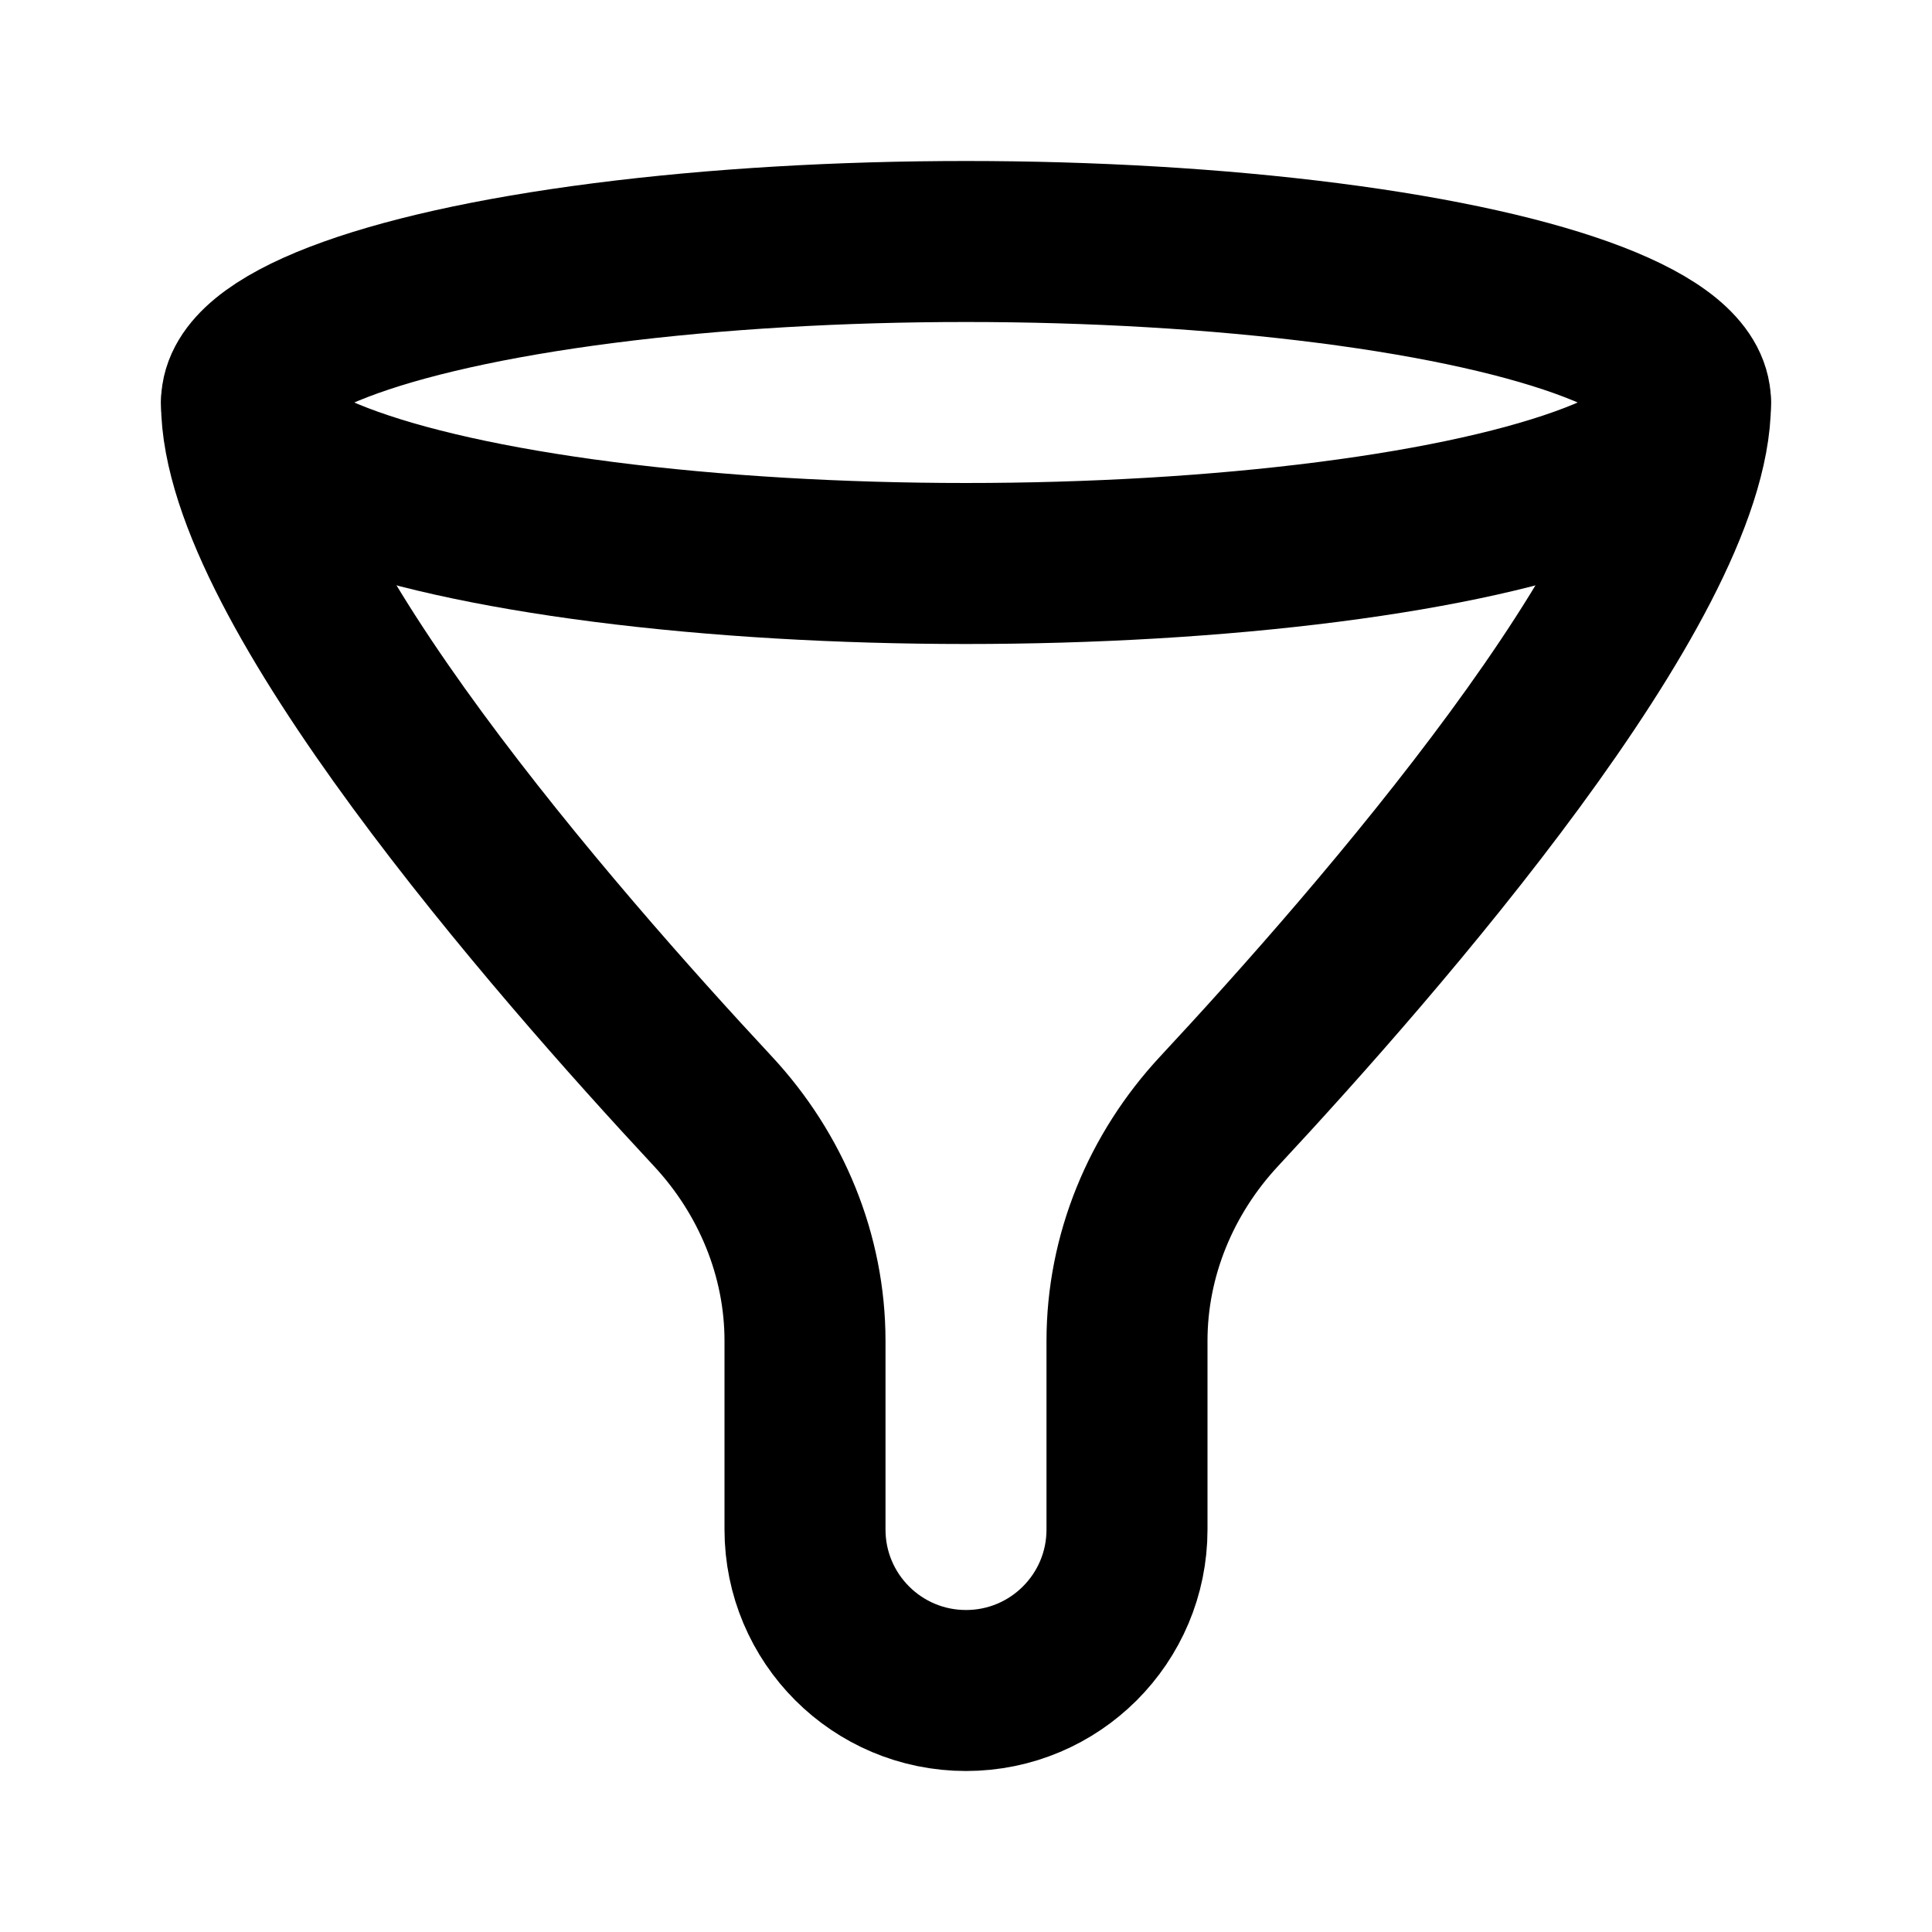
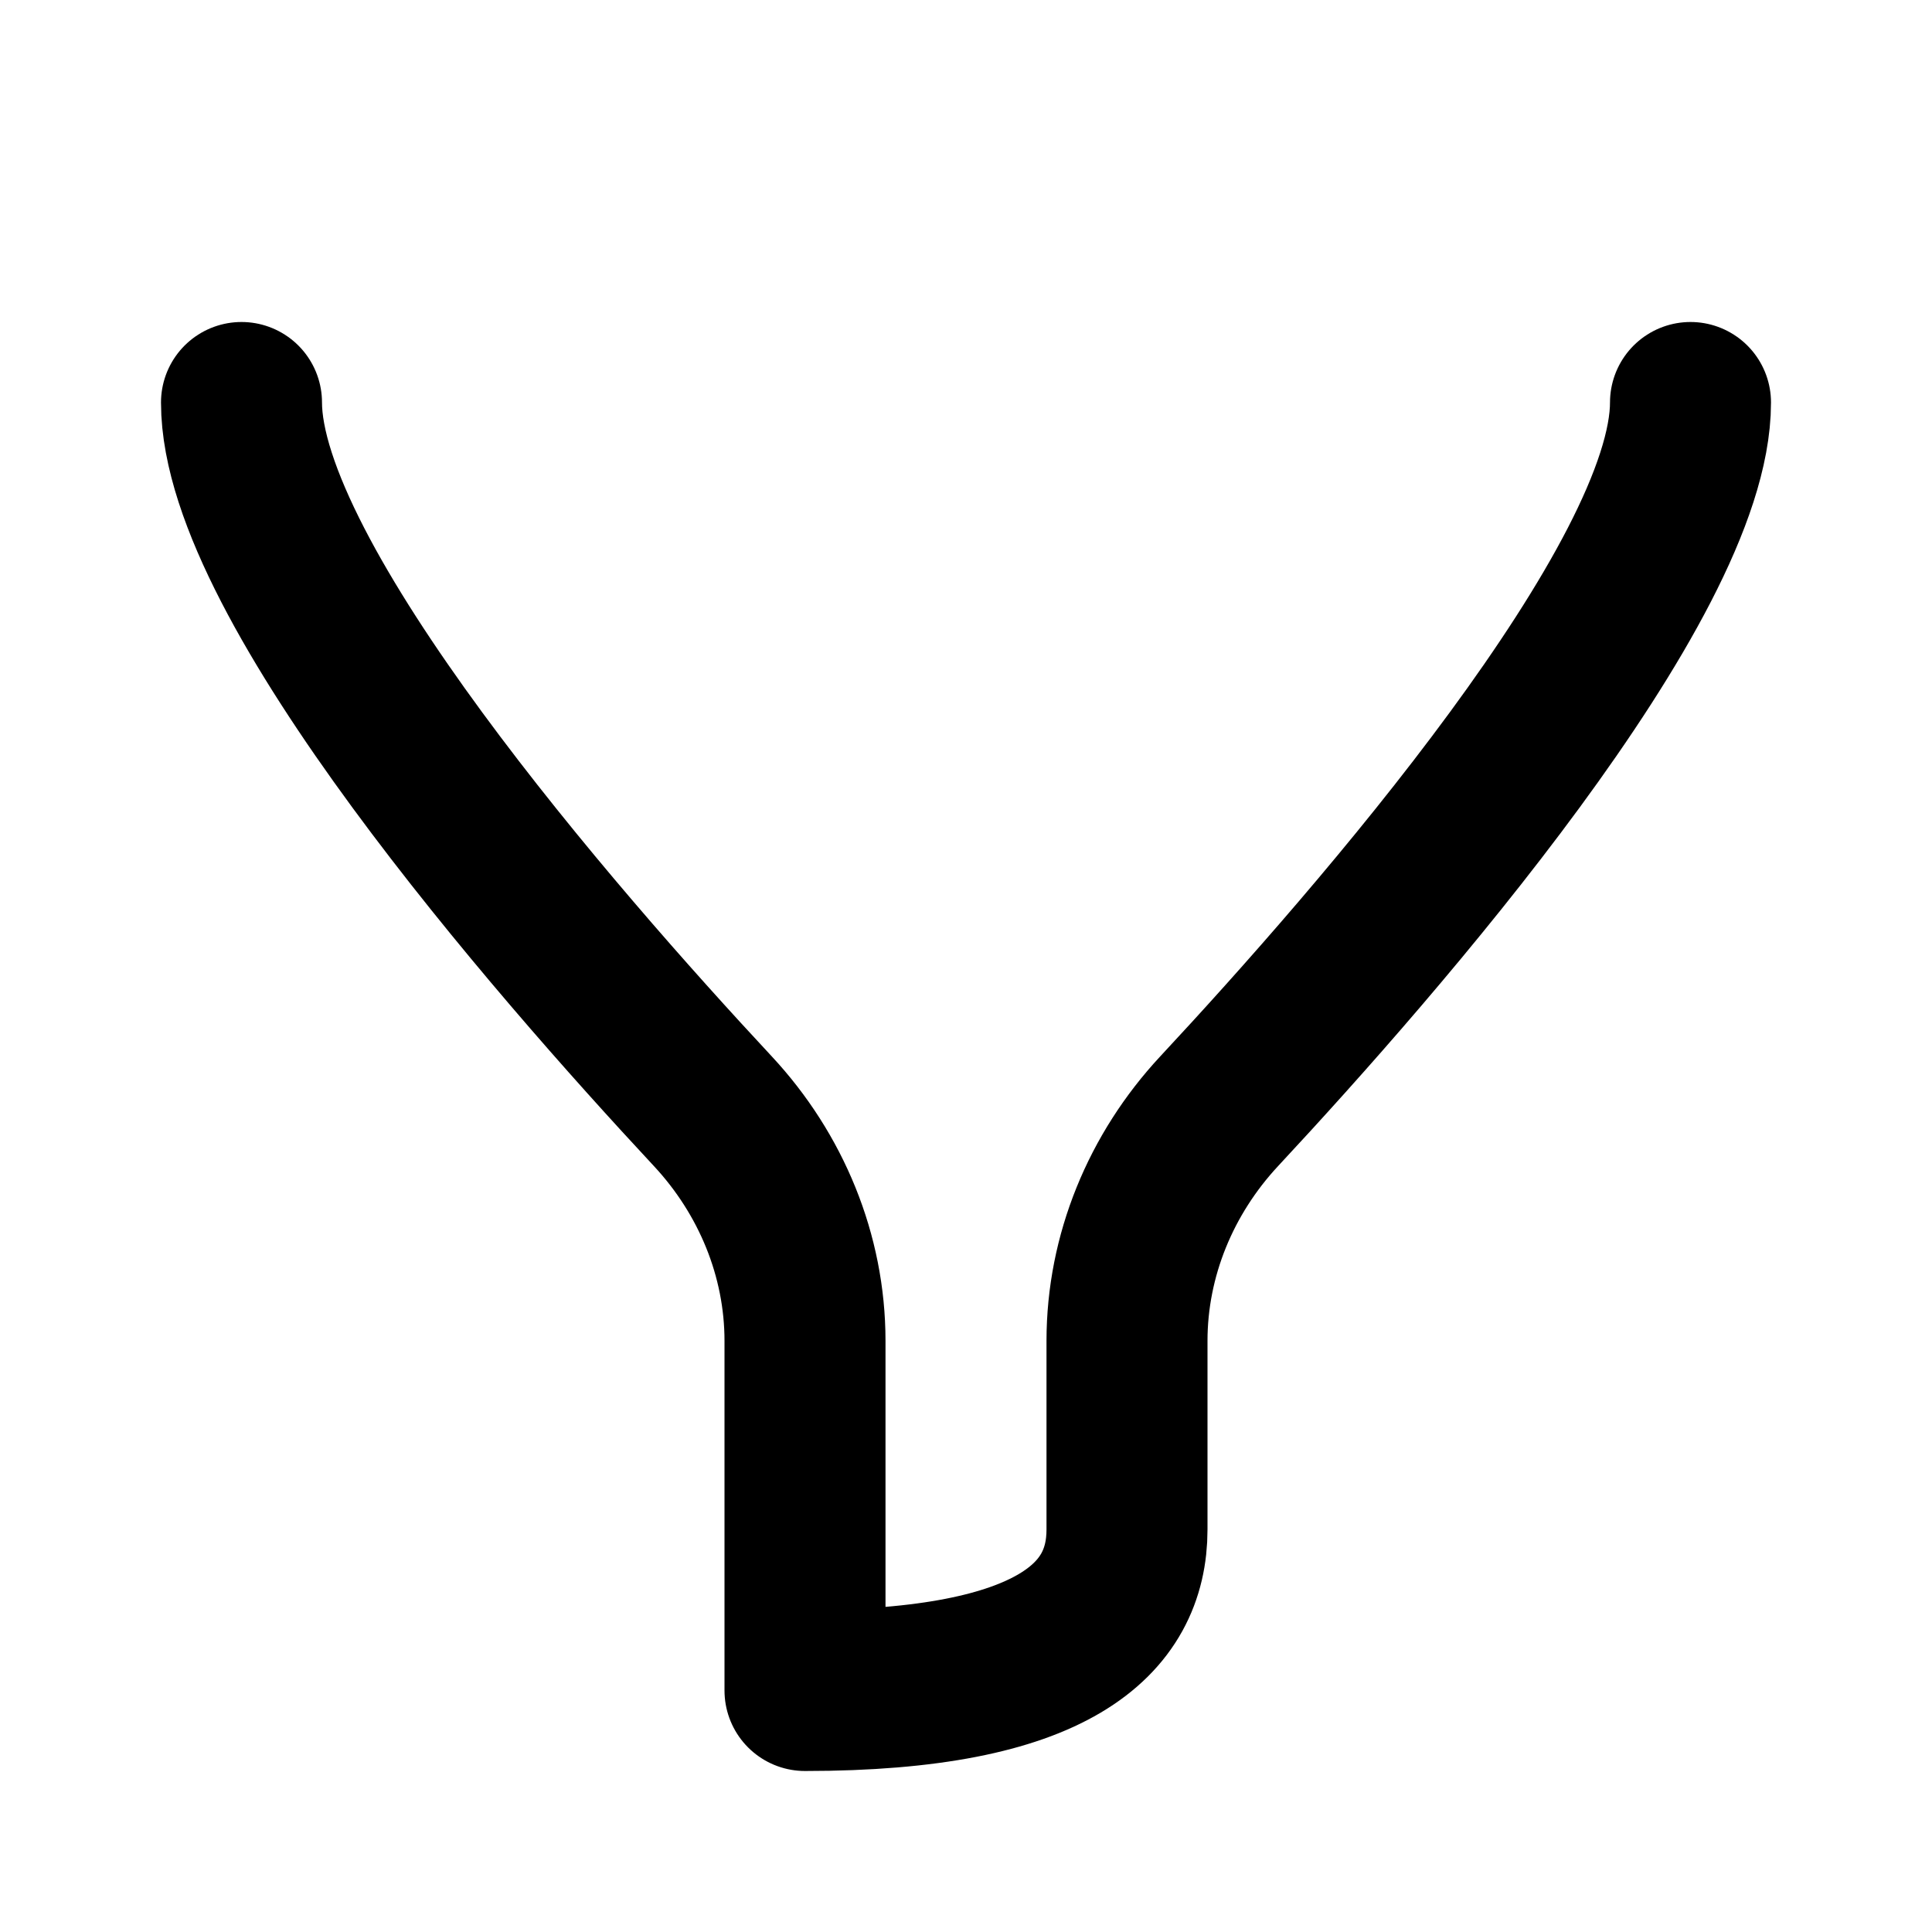
<svg xmlns="http://www.w3.org/2000/svg" viewBox="0 0 24 24" fill="none" stroke="currentColor">
-   <ellipse cx="12" cy="5" rx="9" ry="2" stroke="currentColor" stroke-width="2" stroke-linecap="round" stroke-linejoin="round" />
-   <path d="M3 5C3 7.231 6.871 11.674 8.856 13.805C9.579 14.582 10 15.596 10 16.657V19C10 20.105 10.895 21 12 21V21C13.105 21 14 20.105 14 19V16.657C14 15.596 14.421 14.582 15.144 13.805C17.129 11.674 21 7.231 21 5" stroke="currentColor" stroke-width="2" stroke-linecap="round" stroke-linejoin="round" />
+   <path d="M3 5C3 7.231 6.871 11.674 8.856 13.805C9.579 14.582 10 15.596 10 16.657V19V21C13.105 21 14 20.105 14 19V16.657C14 15.596 14.421 14.582 15.144 13.805C17.129 11.674 21 7.231 21 5" stroke="currentColor" stroke-width="2" stroke-linecap="round" stroke-linejoin="round" />
</svg>